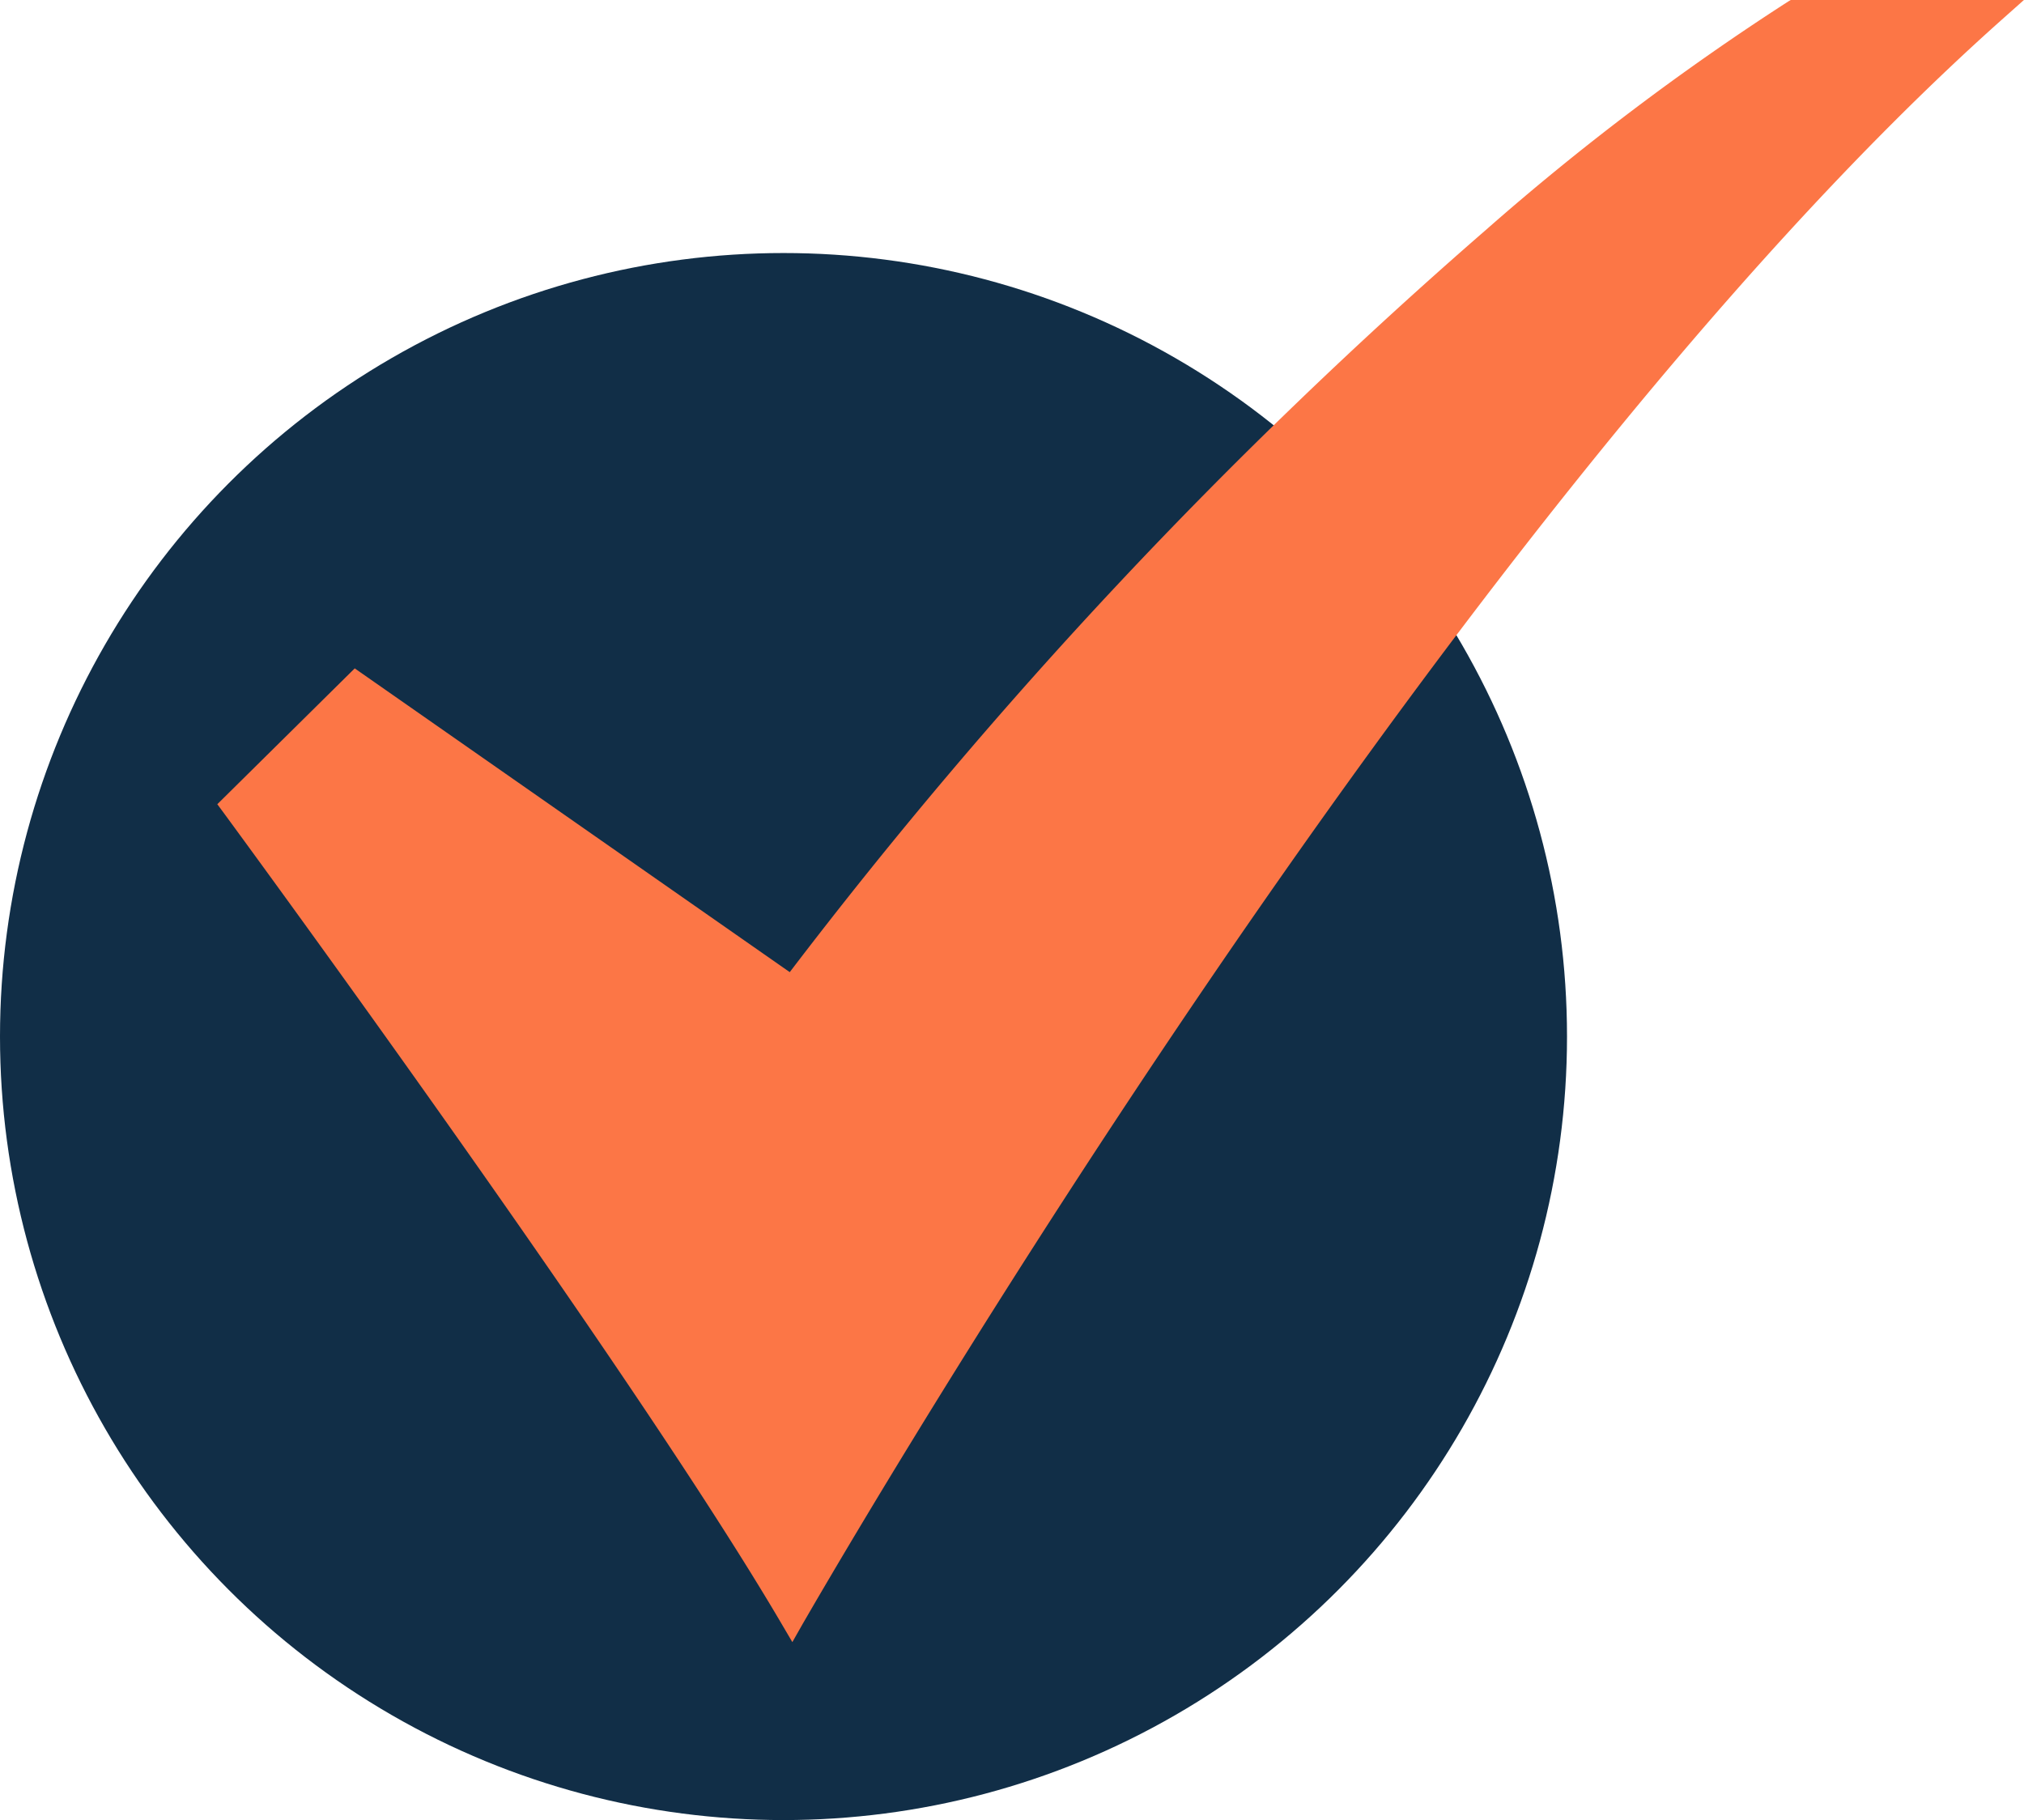
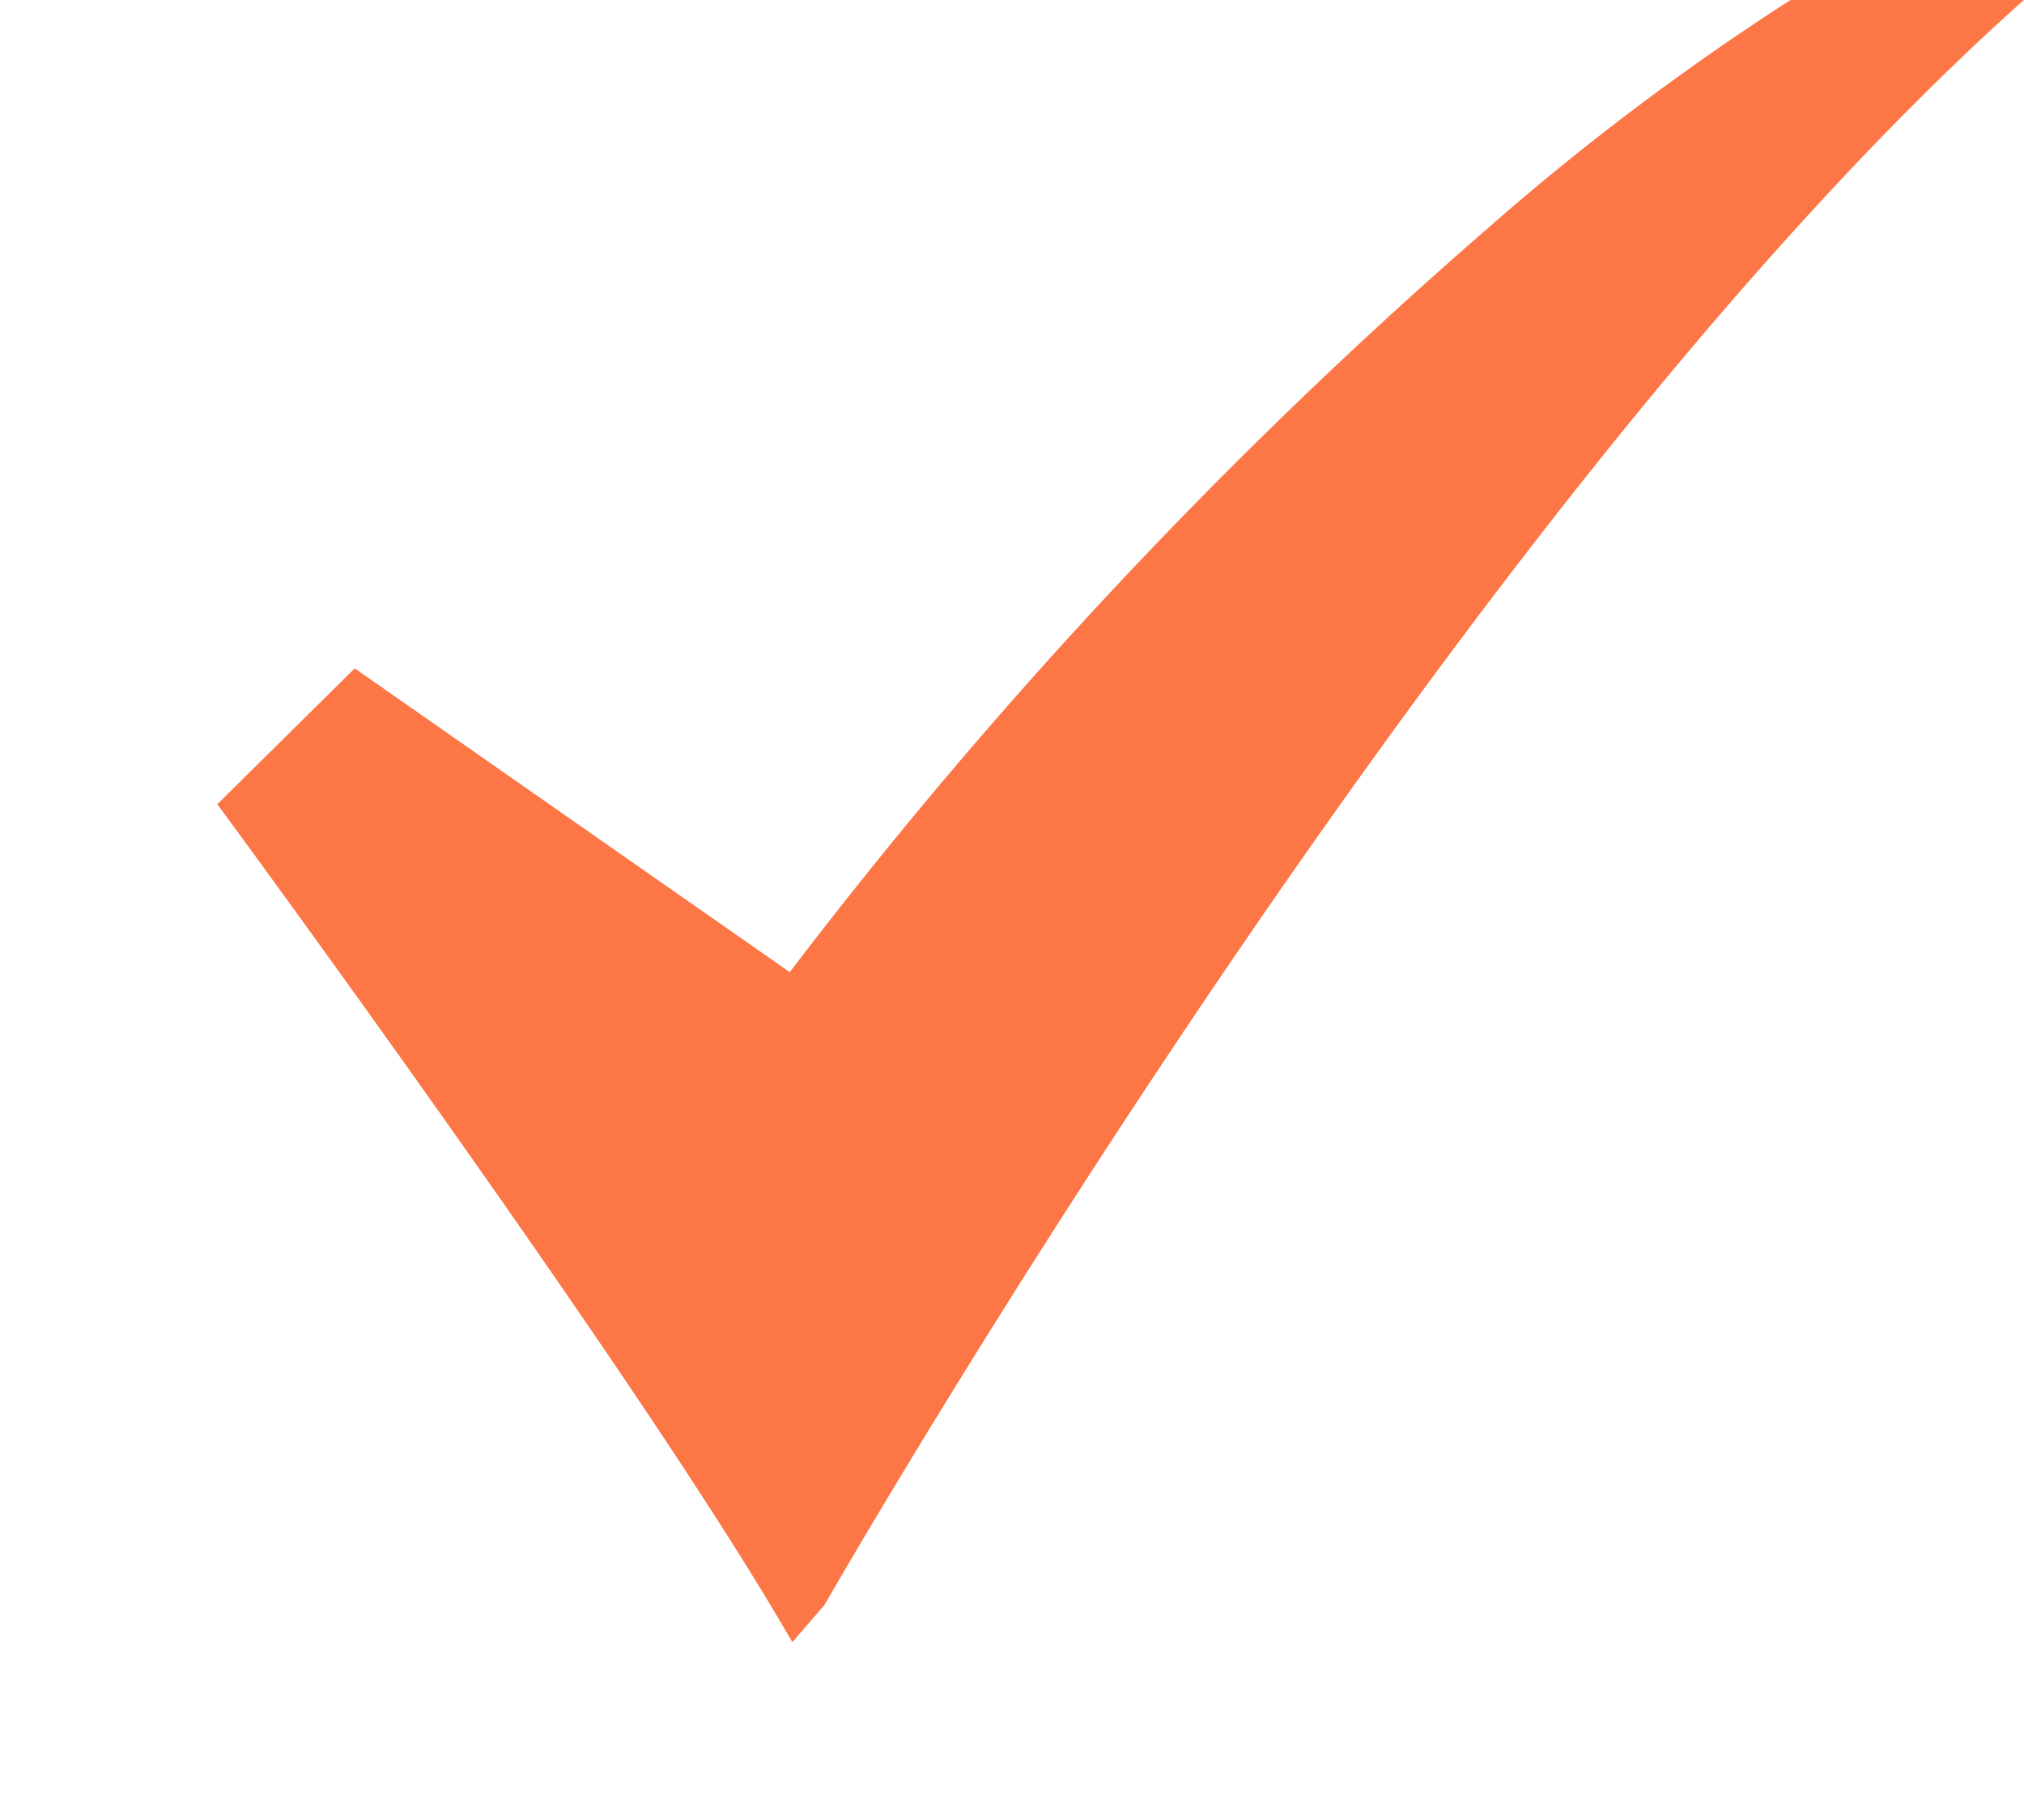
<svg xmlns="http://www.w3.org/2000/svg" width="25.613" height="23.032" viewBox="0 0 25.613 23.032">
  <g id="_15-Checked" data-name="15-Checked" transform="translate(-32 -54.981)">
-     <circle id="Ellipse_2964" data-name="Ellipse 2964" cx="9.915" cy="9.915" r="9.915" transform="translate(32 58.183)" fill="#112e47" />
-     <path id="Path_7070" data-name="Path 7070" d="M88.243,75.761l-.126-.214C86.2,72.274,81.091,65.328,81.04,65.258l-.074-.1,1.739-1.719,5.505,3.844a63.1,63.1,0,0,1,8.809-9.392A32.219,32.219,0,0,1,100.845,55l.034-.02h2.95l-.282.251c-7.247,6.455-15.1,20.176-15.181,20.313Z" transform="translate(-46.216)" fill="#fc7646" />
+     <path id="Path_7070" data-name="Path 7070" d="M88.243,75.761l-.126-.214C86.2,72.274,81.091,65.328,81.04,65.258l-.074-.1,1.739-1.719,5.505,3.844a63.1,63.1,0,0,1,8.809-9.392A32.219,32.219,0,0,1,100.845,55l.034-.02h2.95c-7.247,6.455-15.1,20.176-15.181,20.313Z" transform="translate(-46.216)" fill="#fc7646" />
  </g>
</svg>